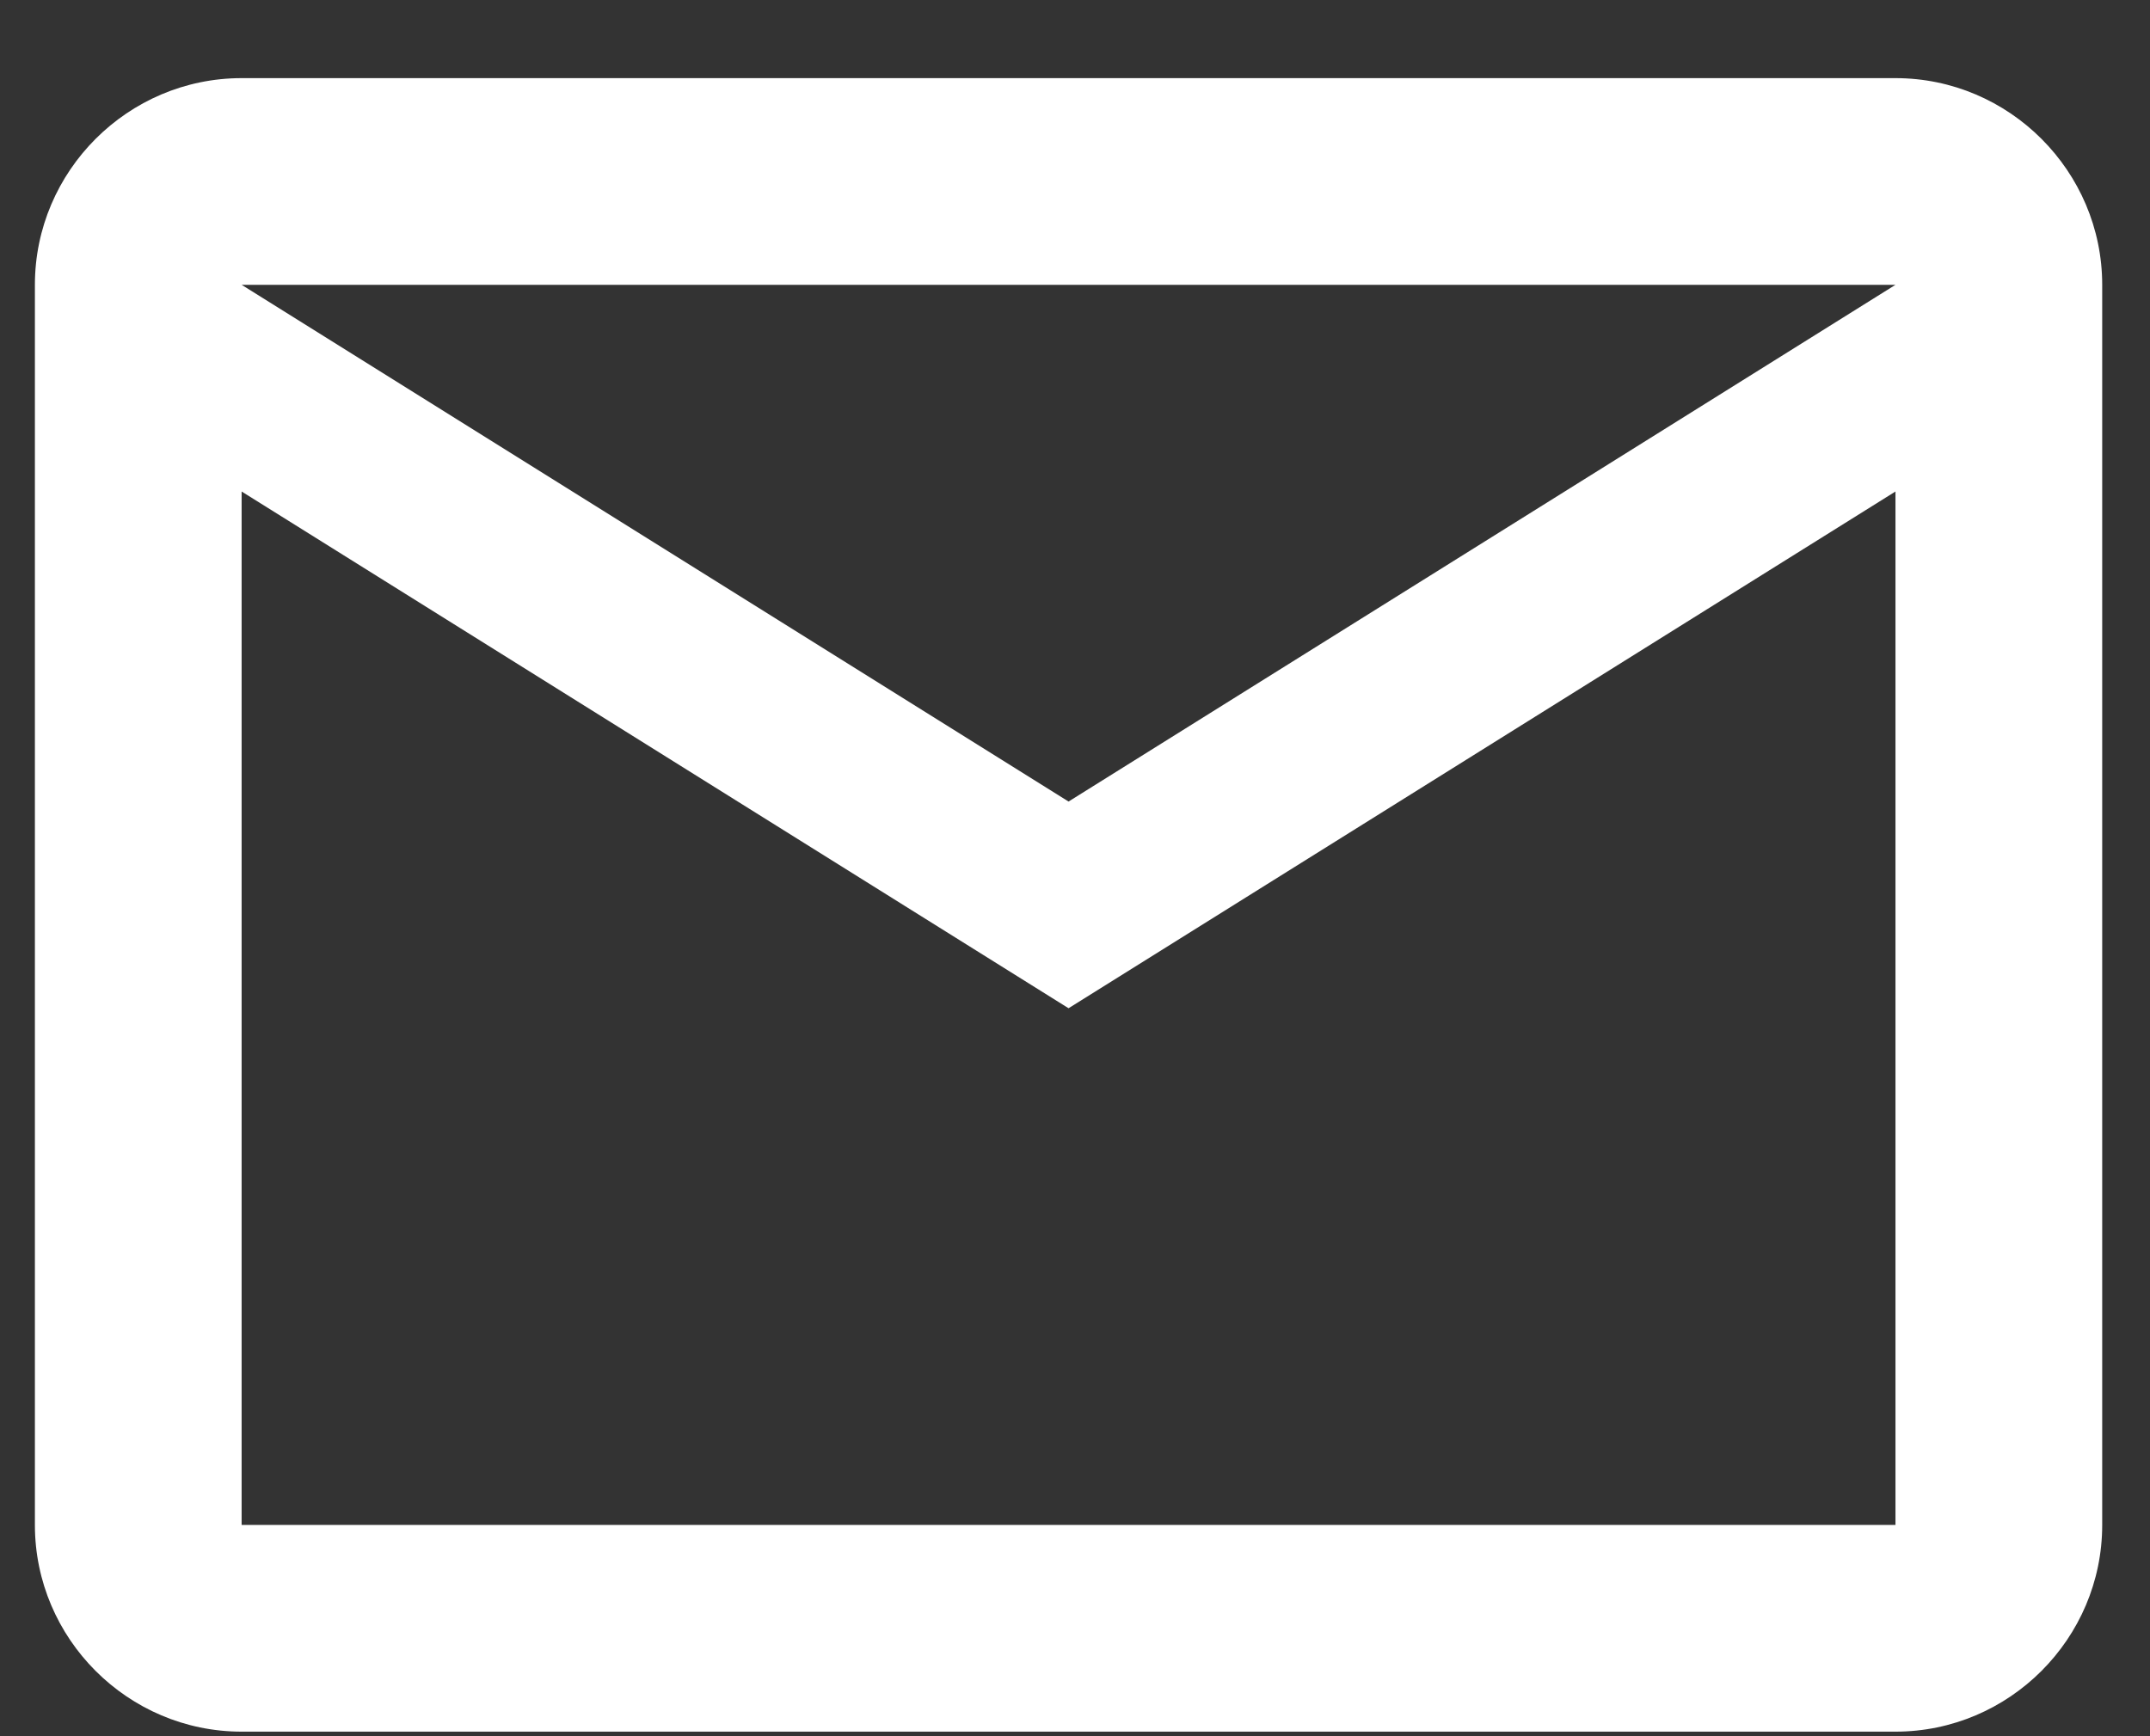
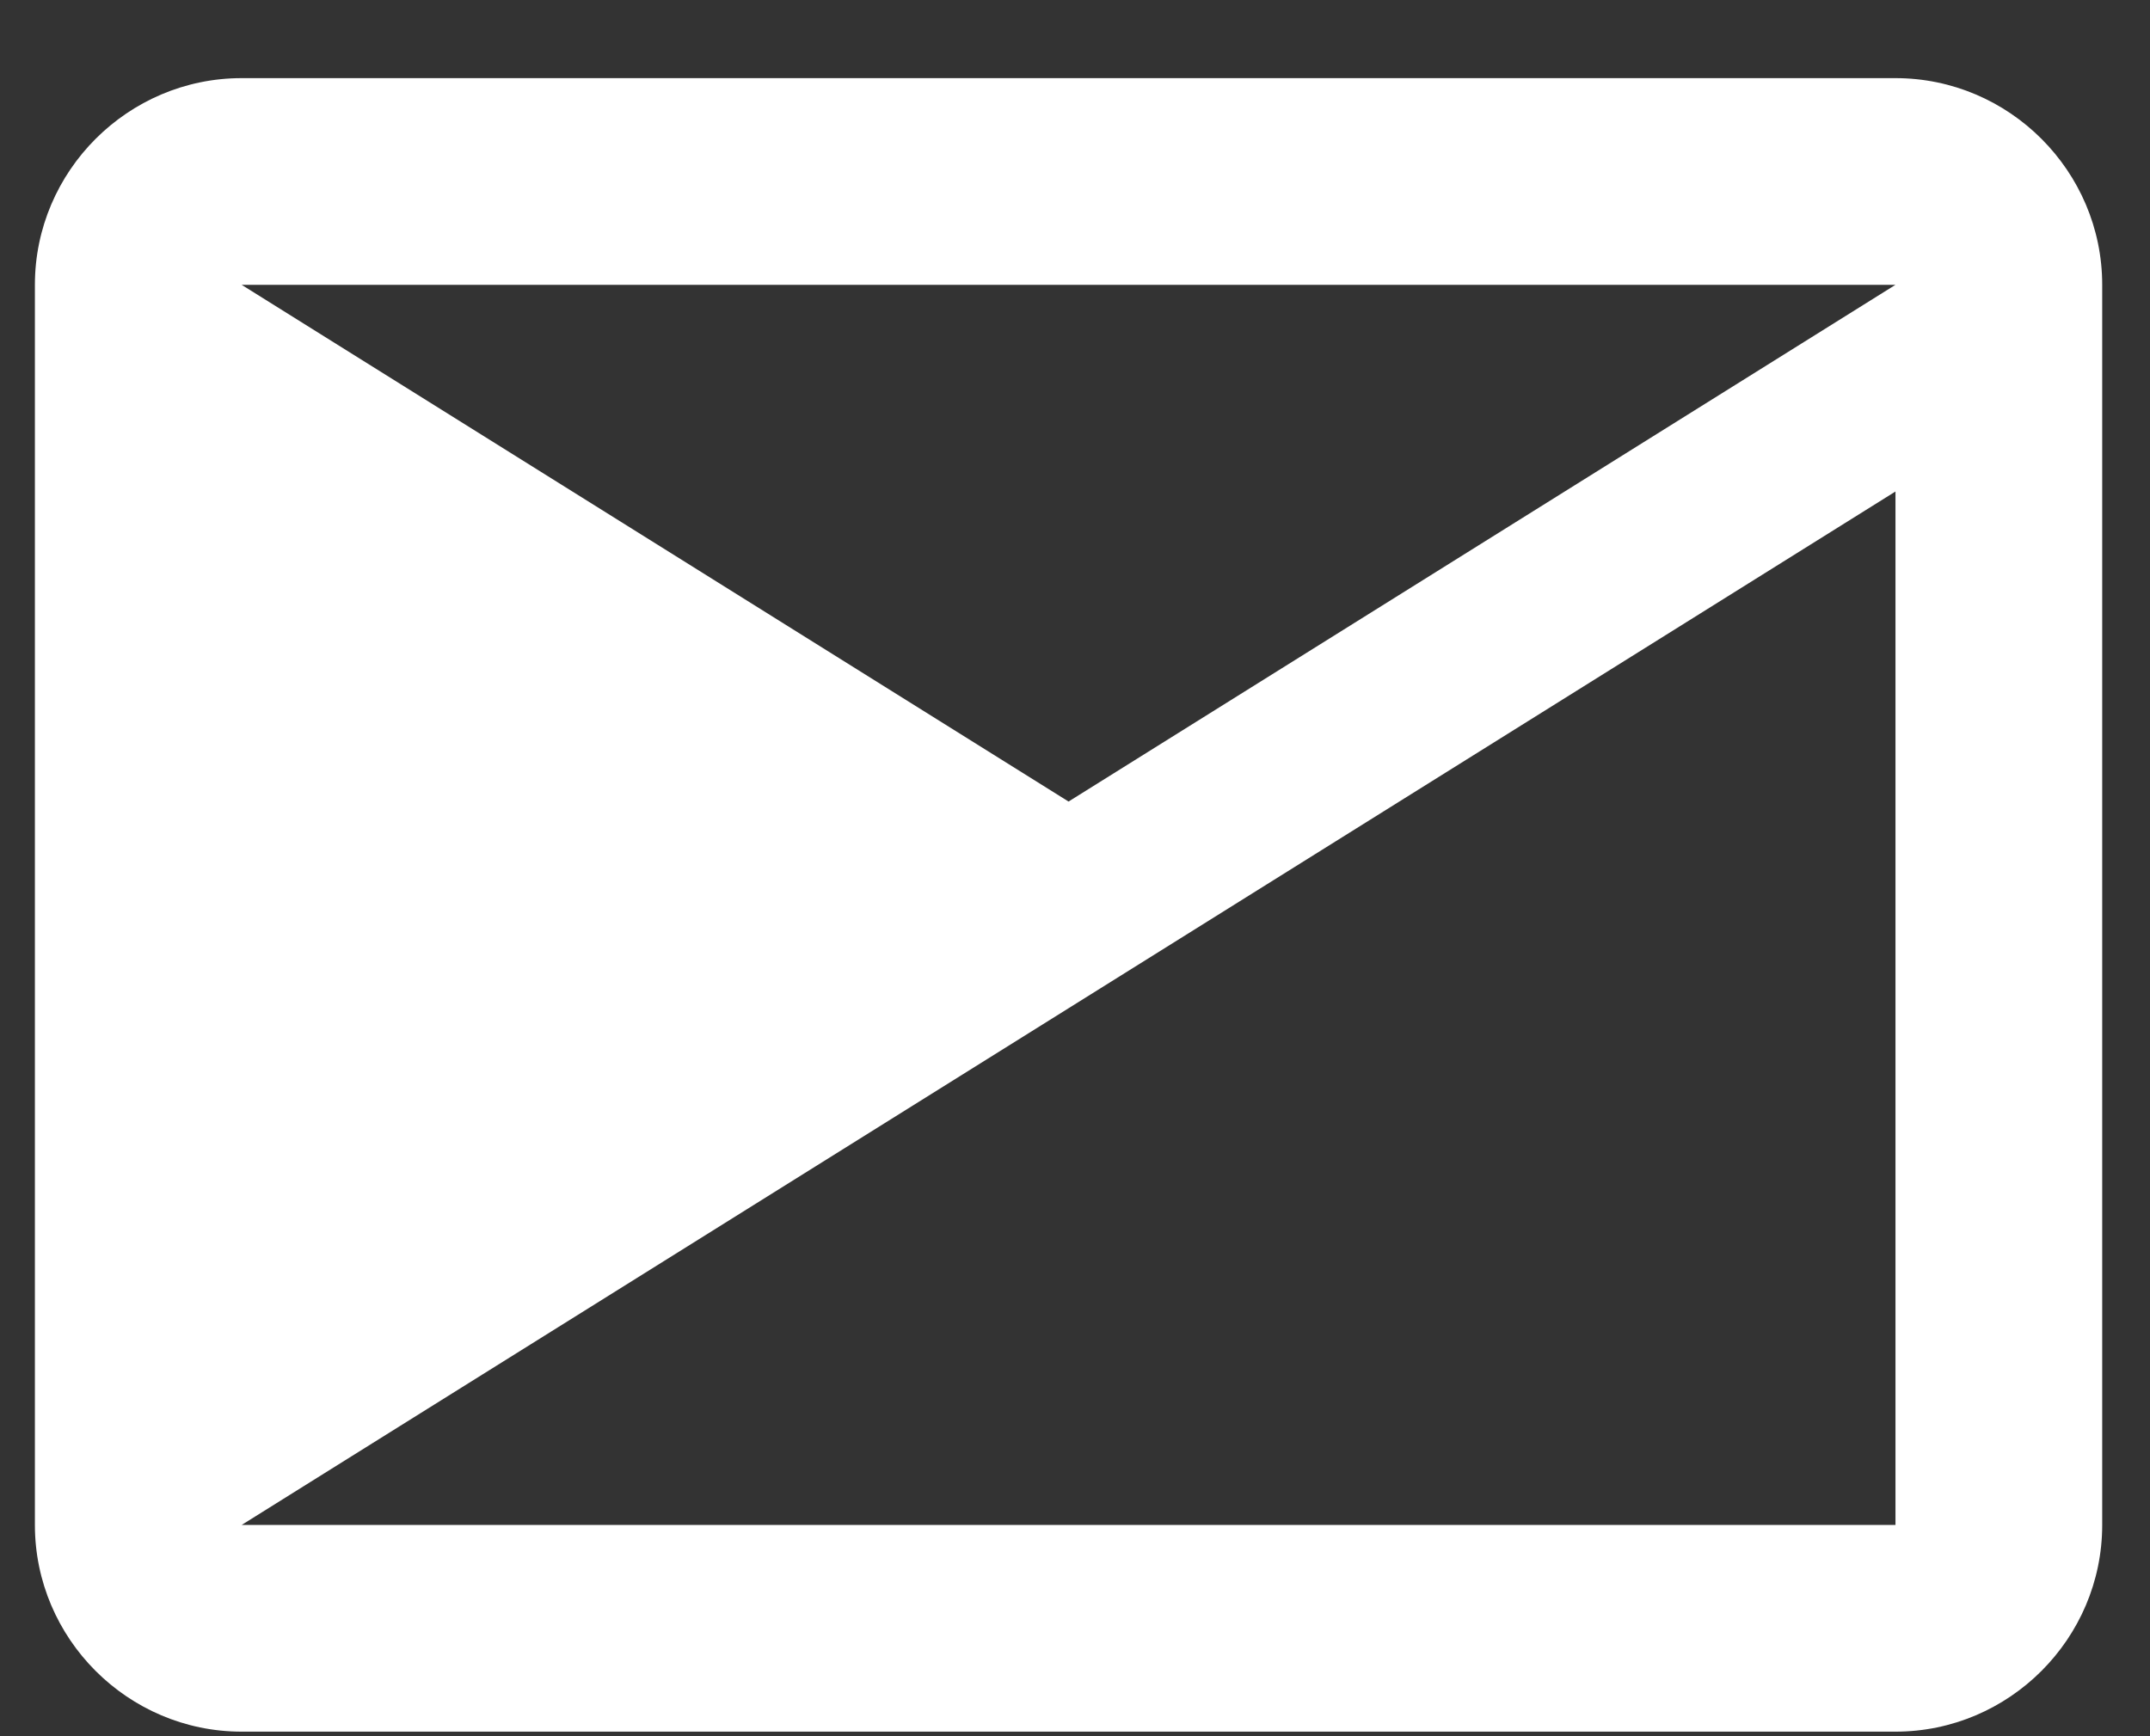
<svg xmlns="http://www.w3.org/2000/svg" width="26" height="21" viewBox="0 0 26 21" fill="none">
  <rect x="0" y="0" width="26" height="21" fill="#333333" stroke="none" />
-   <path d="M25.422 3.445C25.422 2.07 24.297 0.945 22.922 0.945H2.922C1.547 0.945 0.422 2.07 0.422 3.445V18.445C0.422 19.82 1.547 20.945 2.922 20.945H22.922C24.297 20.945 25.422 19.82 25.422 18.445V3.445ZM22.922 3.445L12.922 9.695L2.922 3.445H22.922ZM22.922 18.445H2.922V5.945L12.922 12.195L22.922 5.945V18.445Z" fill="white" />
+   <path d="M25.422 3.445C25.422 2.07 24.297 0.945 22.922 0.945H2.922C1.547 0.945 0.422 2.07 0.422 3.445V18.445C0.422 19.82 1.547 20.945 2.922 20.945H22.922C24.297 20.945 25.422 19.82 25.422 18.445V3.445ZM22.922 3.445L12.922 9.695L2.922 3.445H22.922ZM22.922 18.445H2.922L12.922 12.195L22.922 5.945V18.445Z" fill="white" />
</svg>